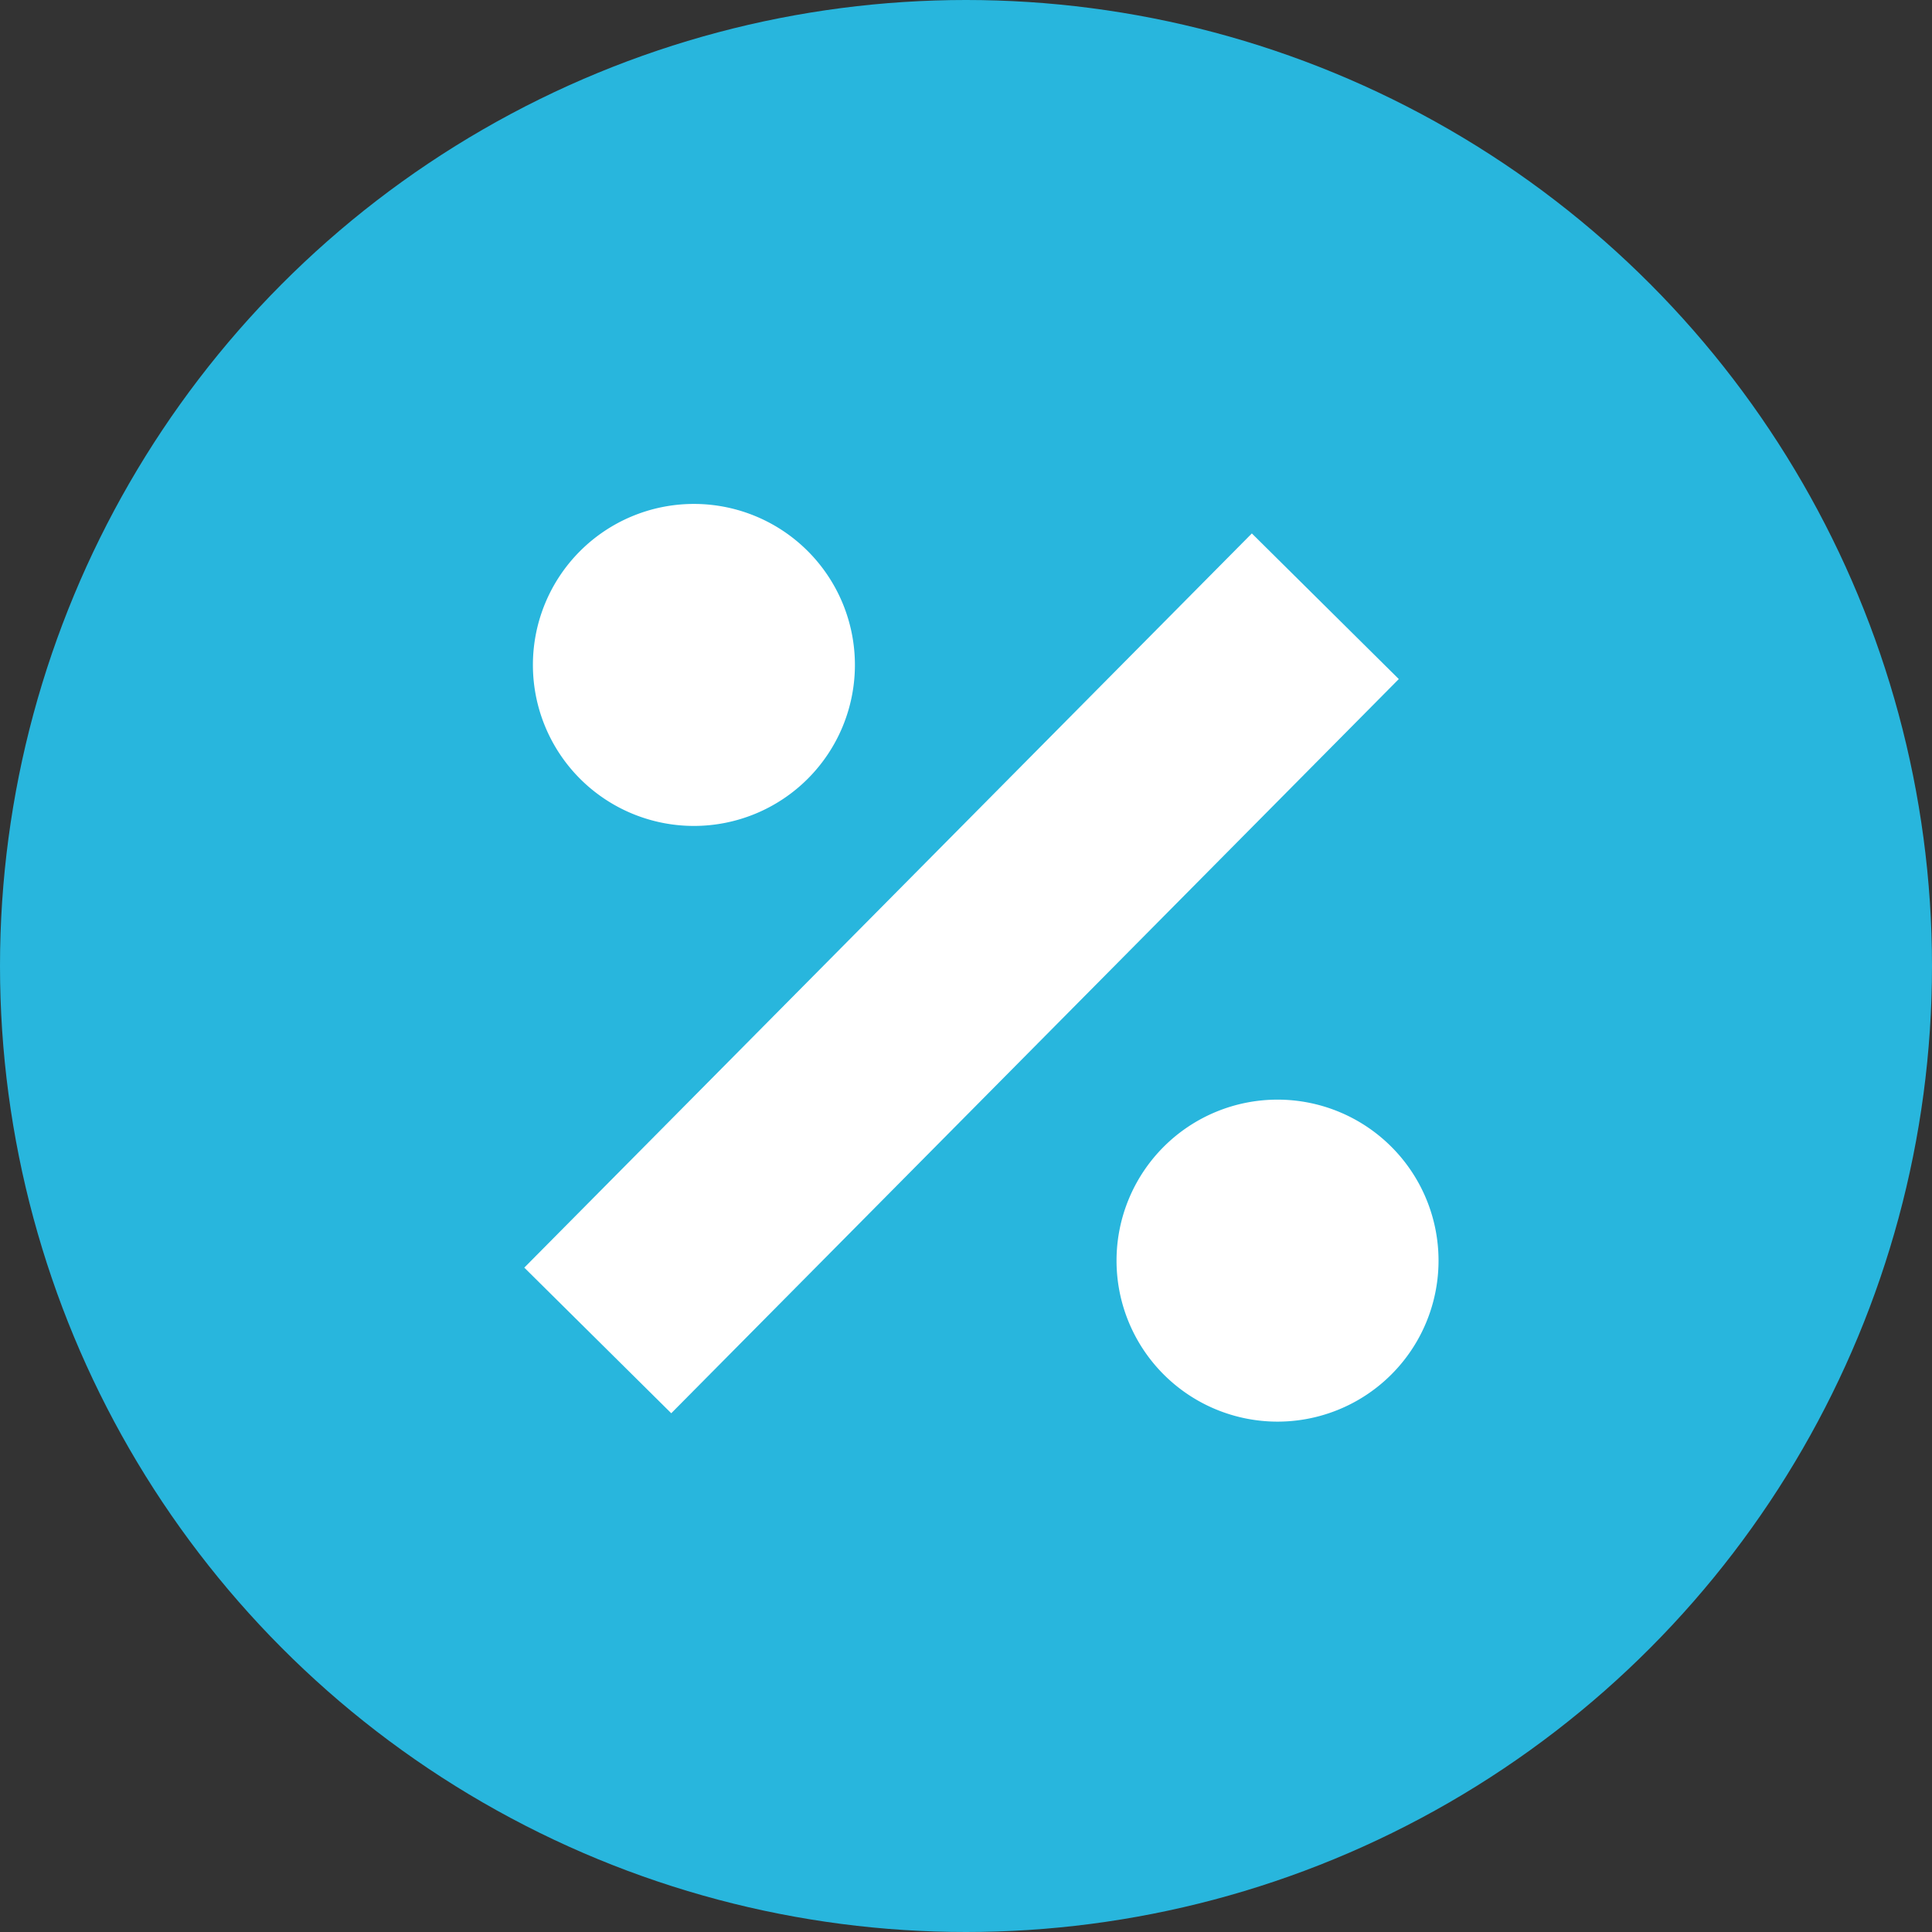
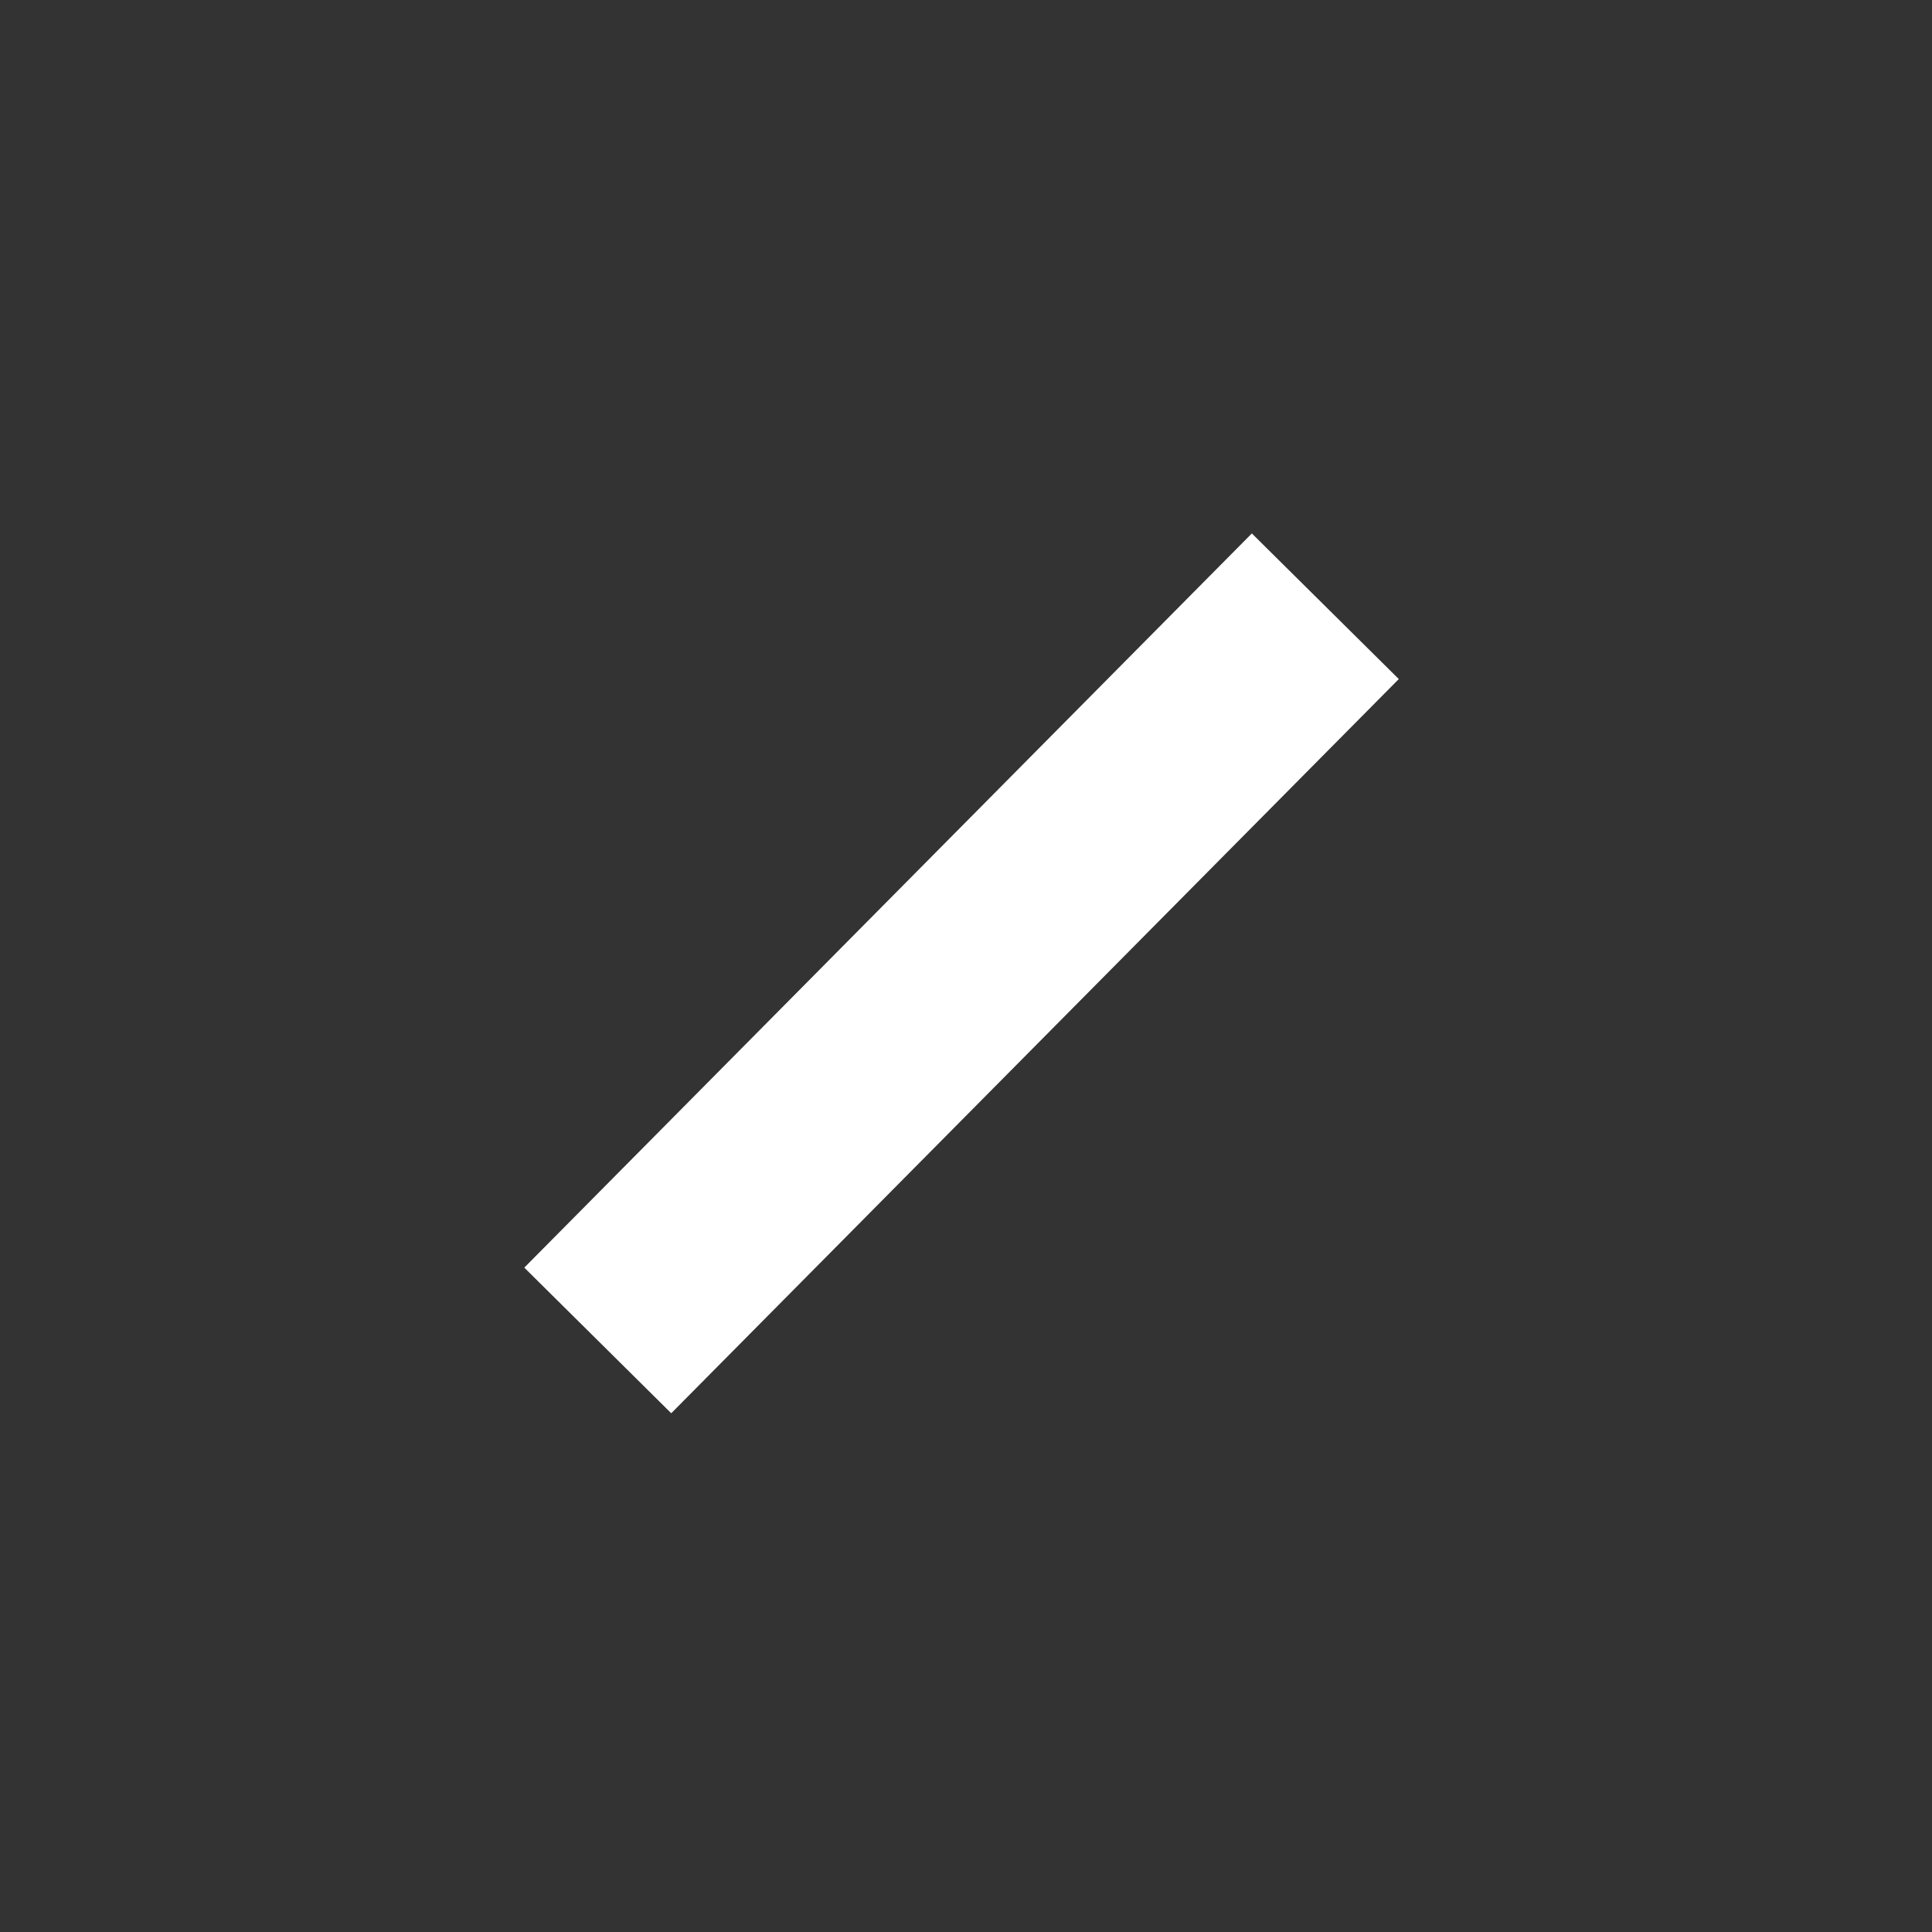
<svg xmlns="http://www.w3.org/2000/svg" id="Layer_1" data-name="Layer 1" viewBox="0 0 24 24">
  <rect x="0" y="0" width="24" height="24" fill="#333333" stroke="none" />
  <defs>
    <style>.cls-1{fill:#28b6dd;}.cls-2{fill:#fff;}</style>
  </defs>
-   <circle class="cls-1" cx="12" cy="12" r="12" />
-   <path class="cls-2" d="M18.62,16.26a2,2,0,1,1-2,2h0A2,2,0,0,1,18.62,16.26Z" transform="translate(-10 -10)" />
  <rect class="cls-2" x="15.53" y="20.81" width="12.84" height="2.57" transform="translate(-19.2 12.13) rotate(-45.26)" />
-   <path class="cls-2" d="M25.87,27.66a2,2,0,1,1,2-2h0A2,2,0,0,1,25.87,27.66Z" transform="translate(-10 -10)" />
</svg>